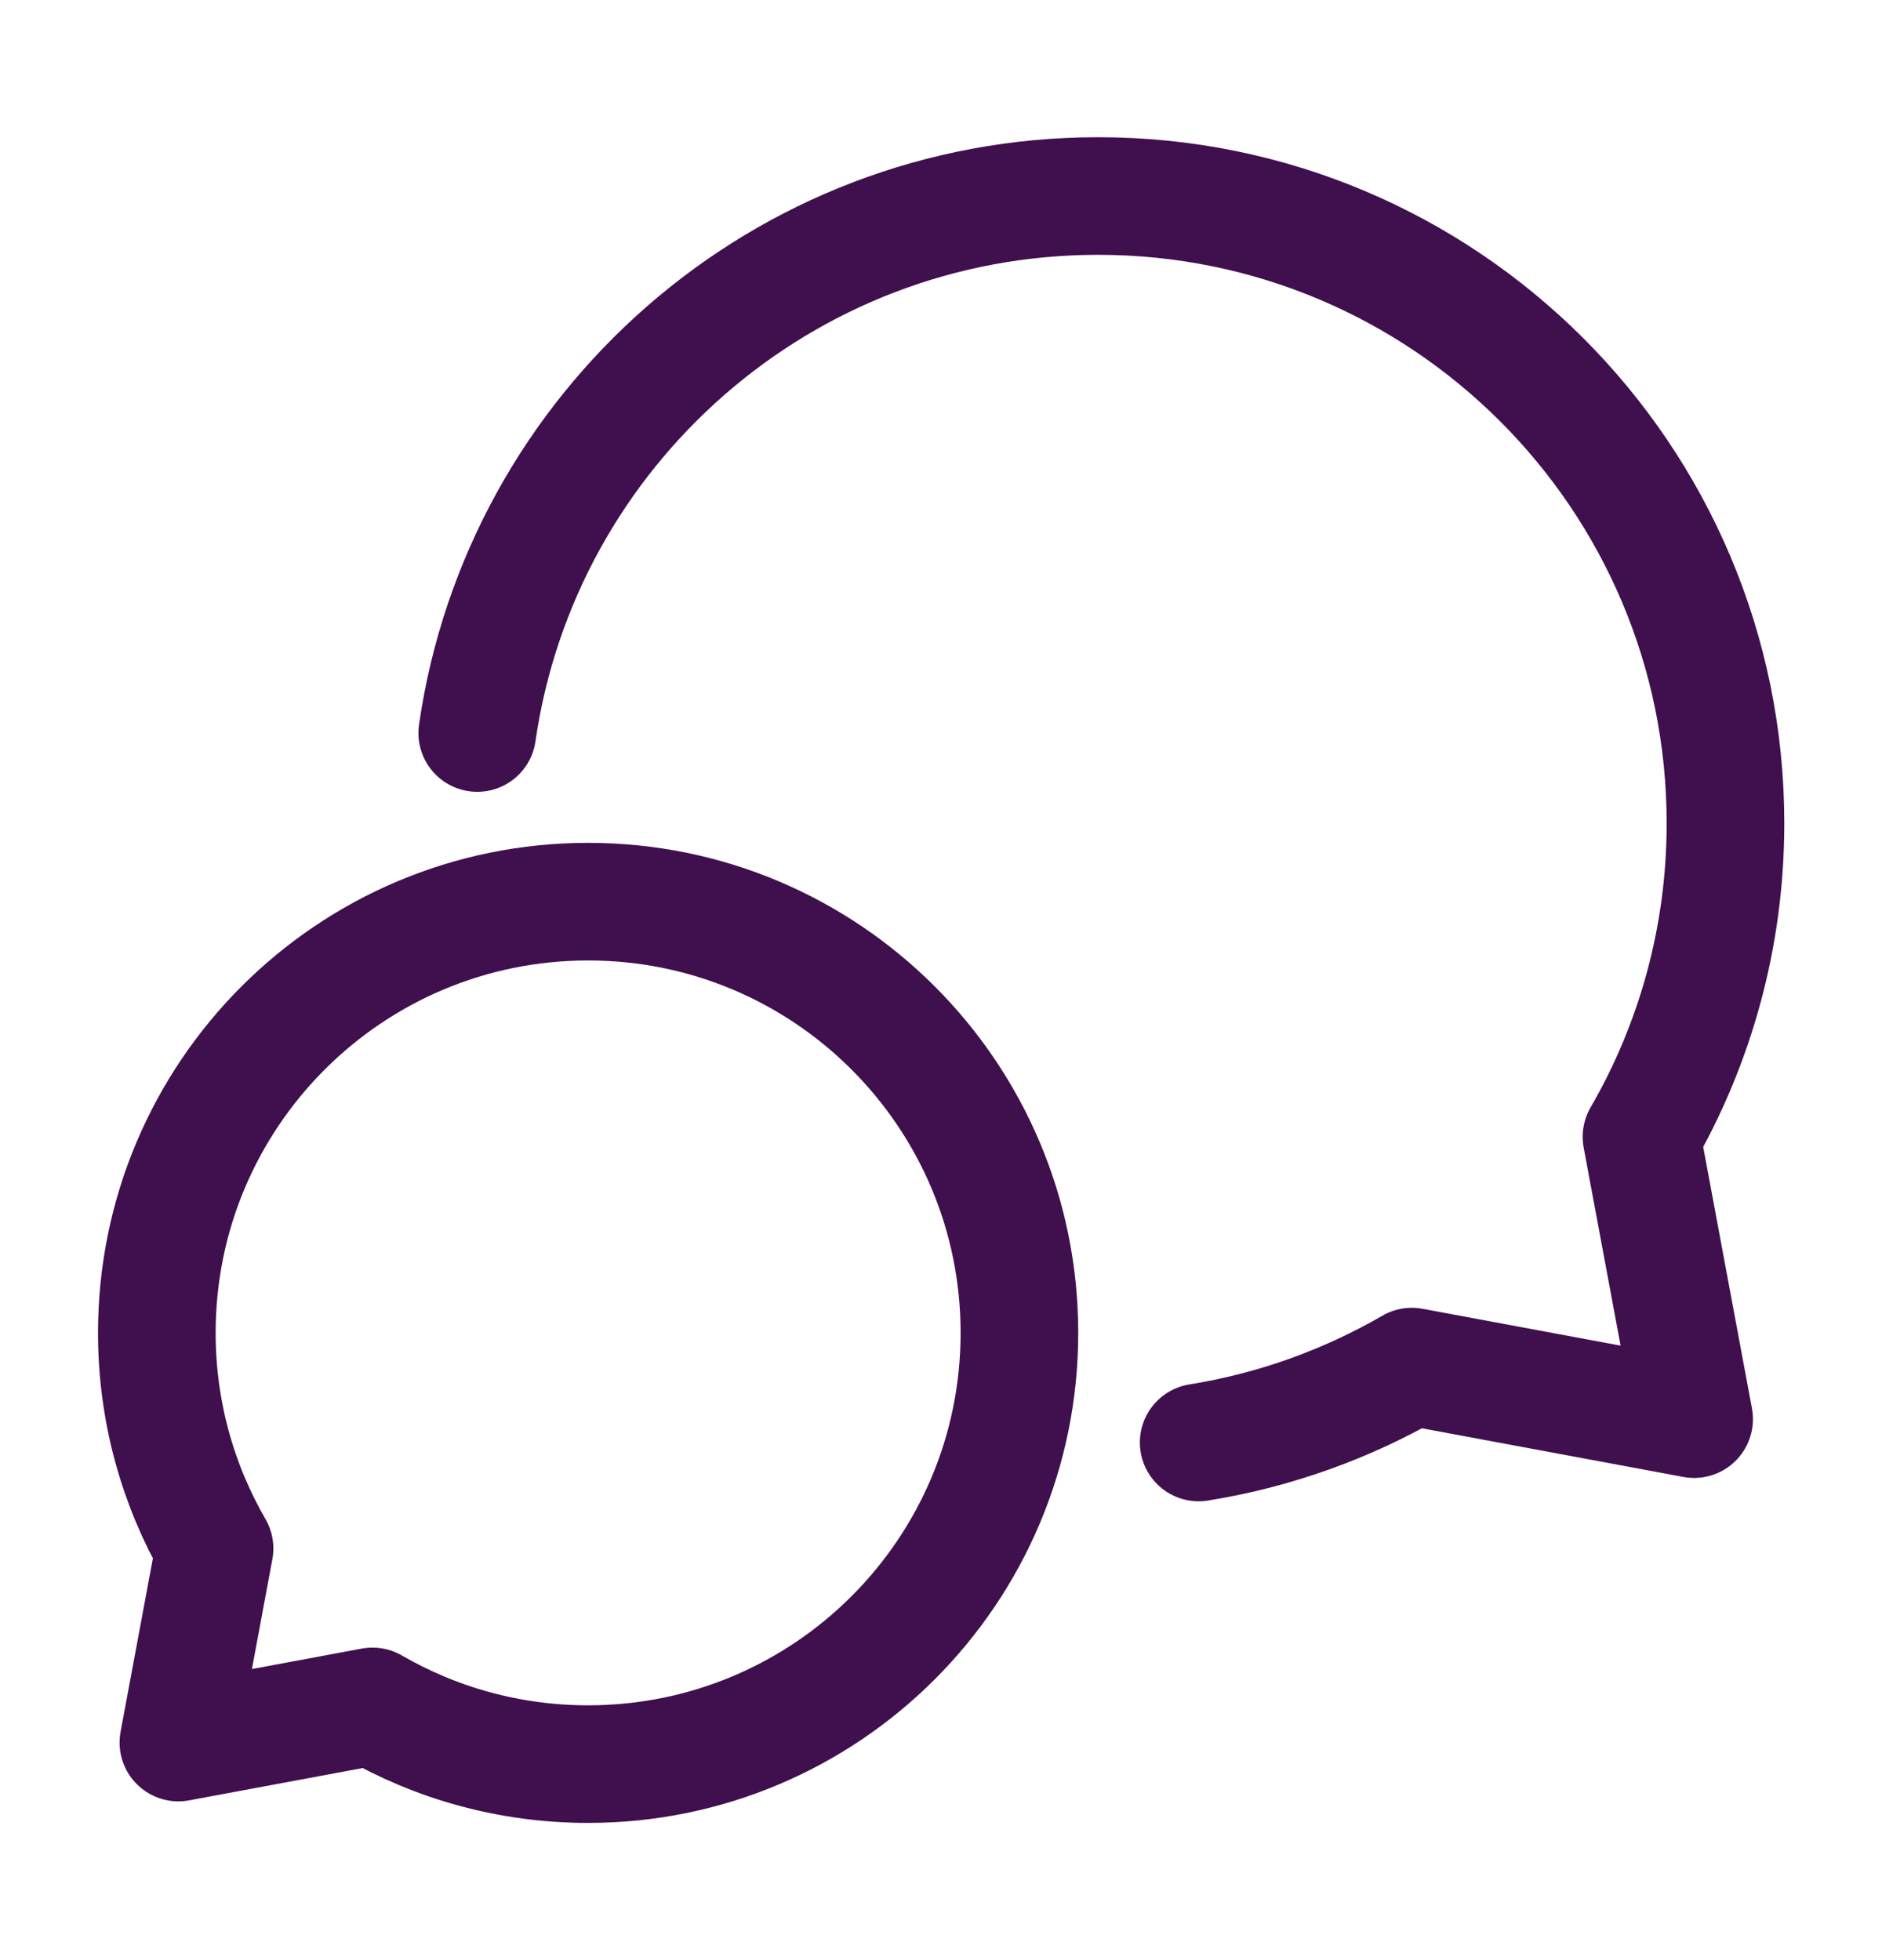
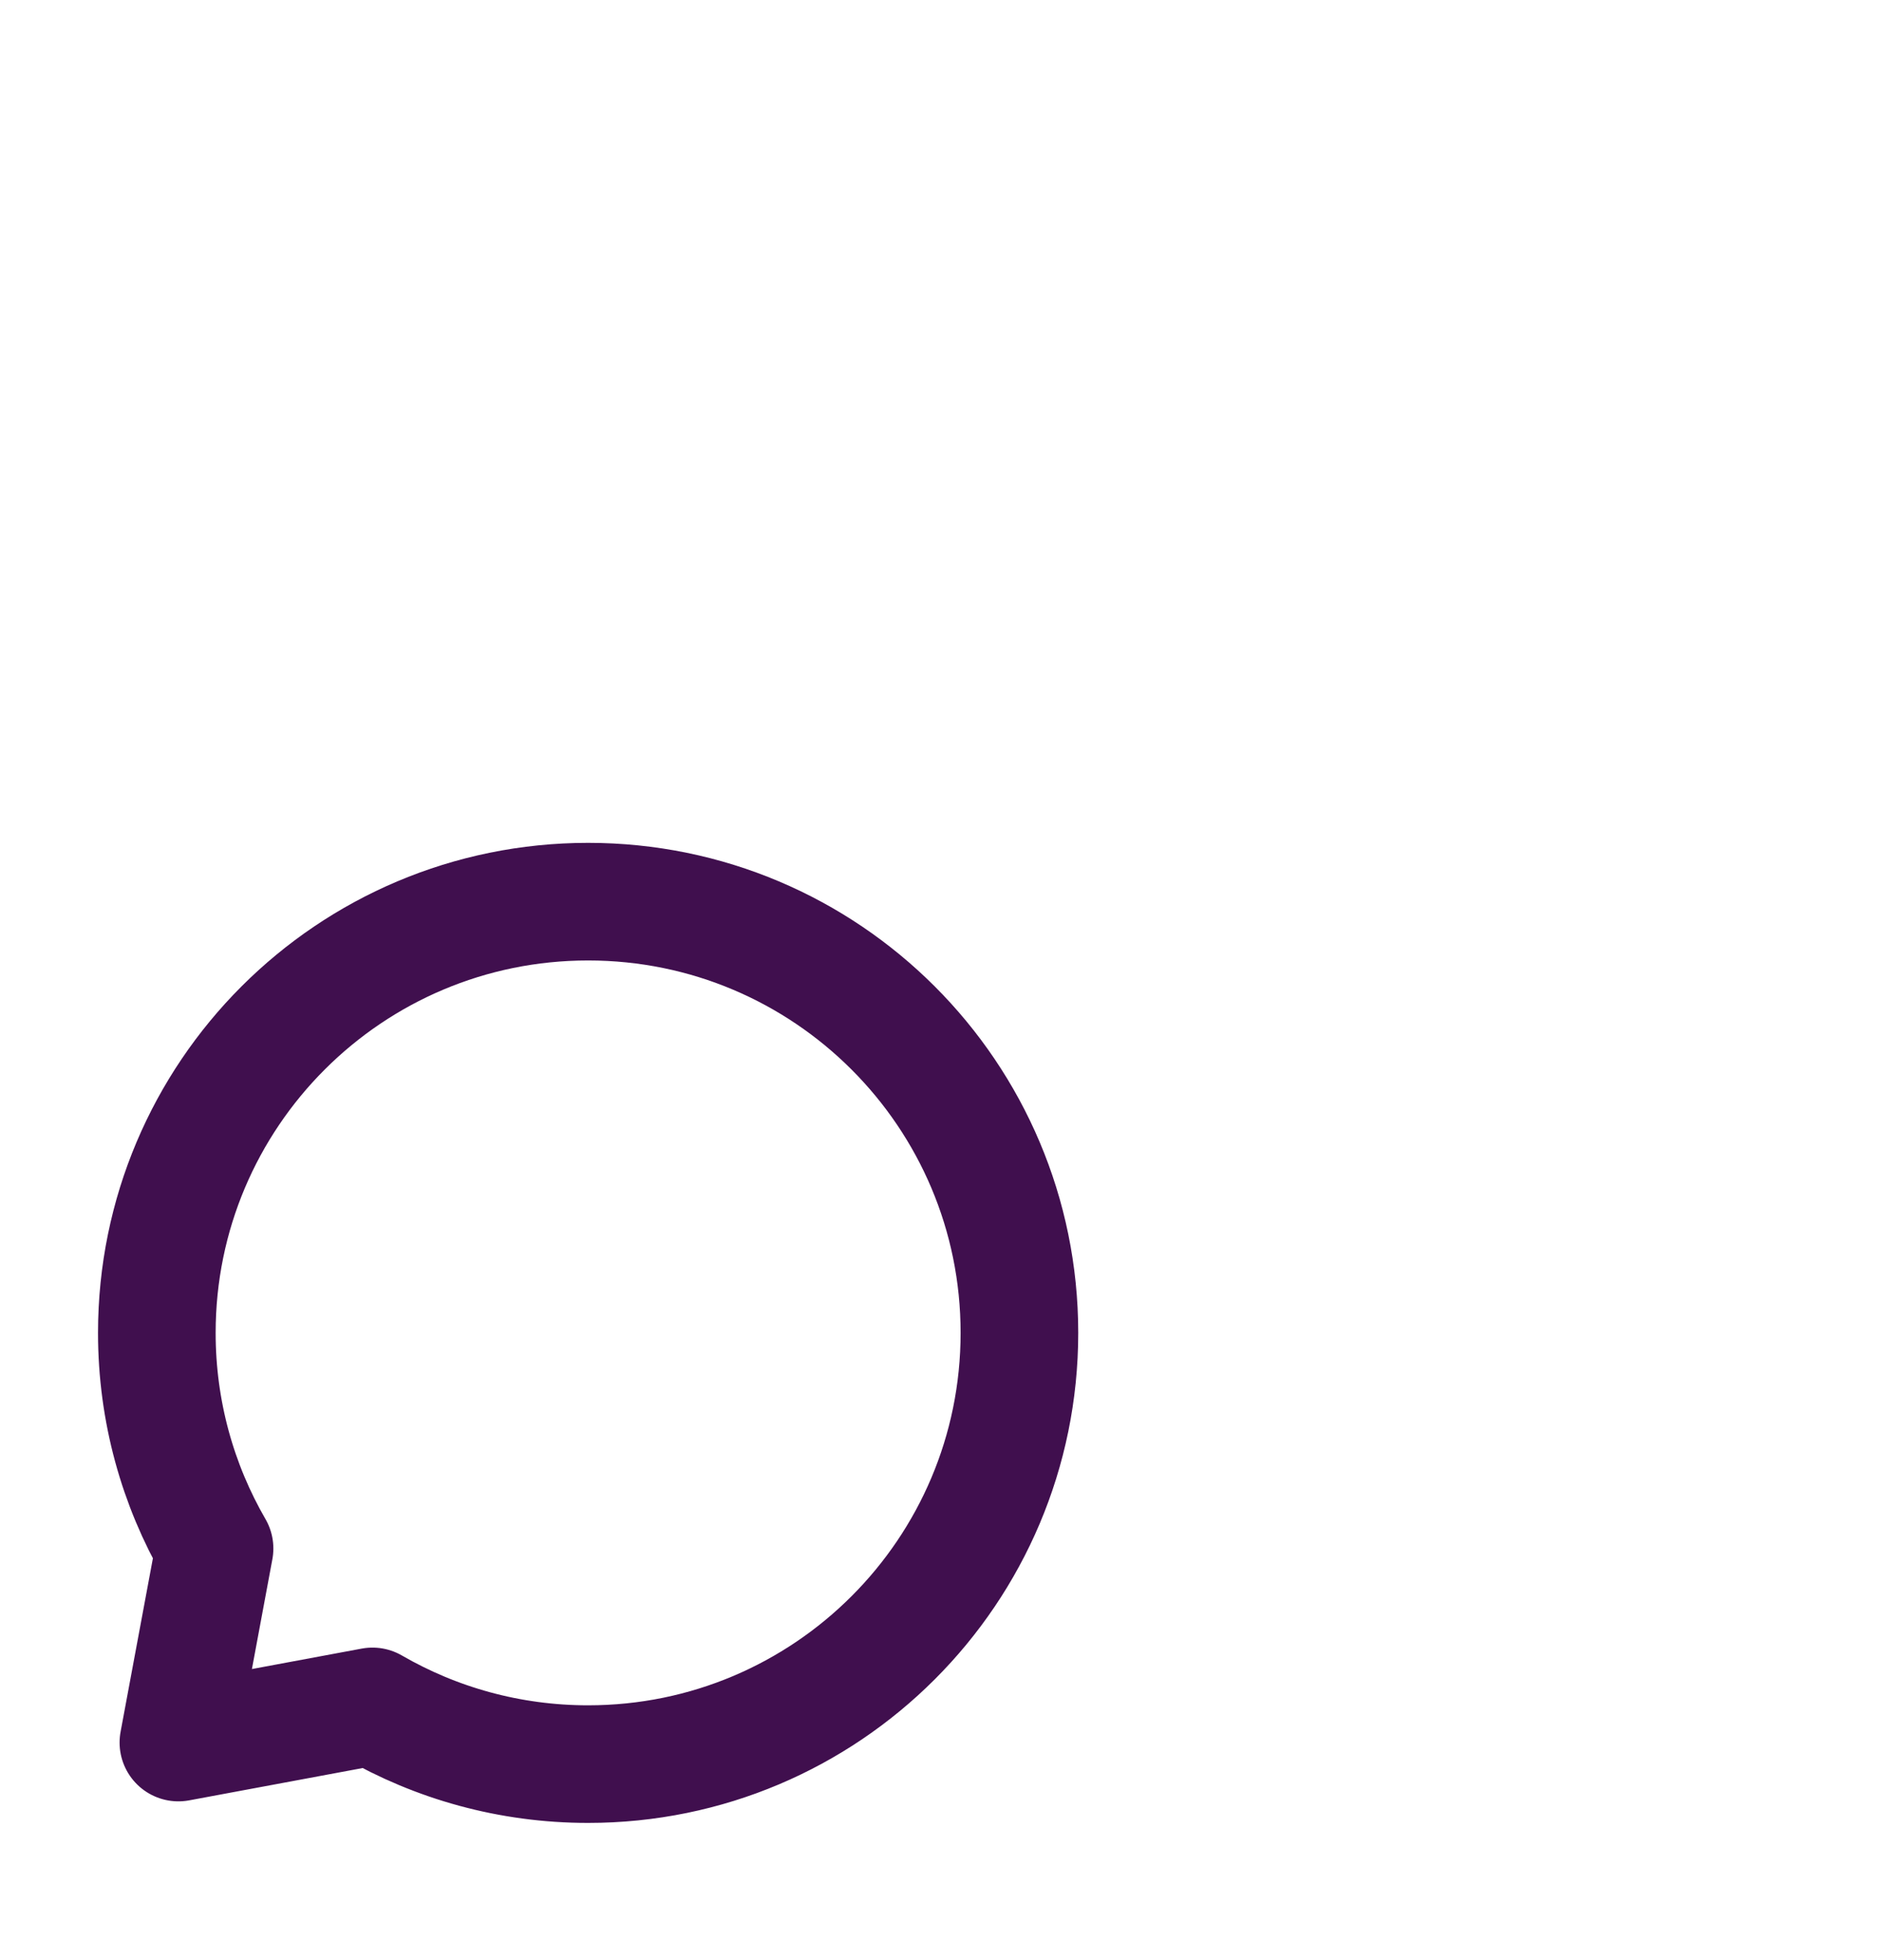
<svg xmlns="http://www.w3.org/2000/svg" width="24" height="25" viewBox="0 0 24 25" fill="none">
  <g id="Frame">
-     <path id="Vector" d="M7.5 22.5C10.538 22.5 13 20.038 13 17C13 13.962 10.538 11.5 7.5 11.5C4.462 11.5 2 13.962 2 17C2 18.002 2.268 18.941 2.736 19.75L2.275 22.225L4.75 21.764C5.559 22.232 6.498 22.5 7.5 22.5Z" stroke="#400F4E" stroke-width="1.5" stroke-linecap="round" stroke-linejoin="round" />
-     <path id="Vector_2" d="M15.286 18.398C16.262 18.241 17.18 17.907 18.004 17.43L21.604 18.1L20.933 14.5C21.614 13.323 22.004 11.957 22.004 10.5C22.004 6.082 18.422 2.5 14.004 2.5C9.976 2.5 6.644 5.476 6.086 9.349" stroke="#400F4E" stroke-width="1.5" stroke-linecap="round" stroke-linejoin="round" />
+     <path id="Vector" d="M7.5 22.5C10.538 22.5 13 20.038 13 17C13 13.962 10.538 11.5 7.5 11.5C4.462 11.5 2 13.962 2 17C2 18.002 2.268 18.941 2.736 19.75L2.275 22.225L4.75 21.764C5.559 22.232 6.498 22.5 7.5 22.5" stroke="#400F4E" stroke-width="1.5" stroke-linecap="round" stroke-linejoin="round" />
  </g>
</svg>